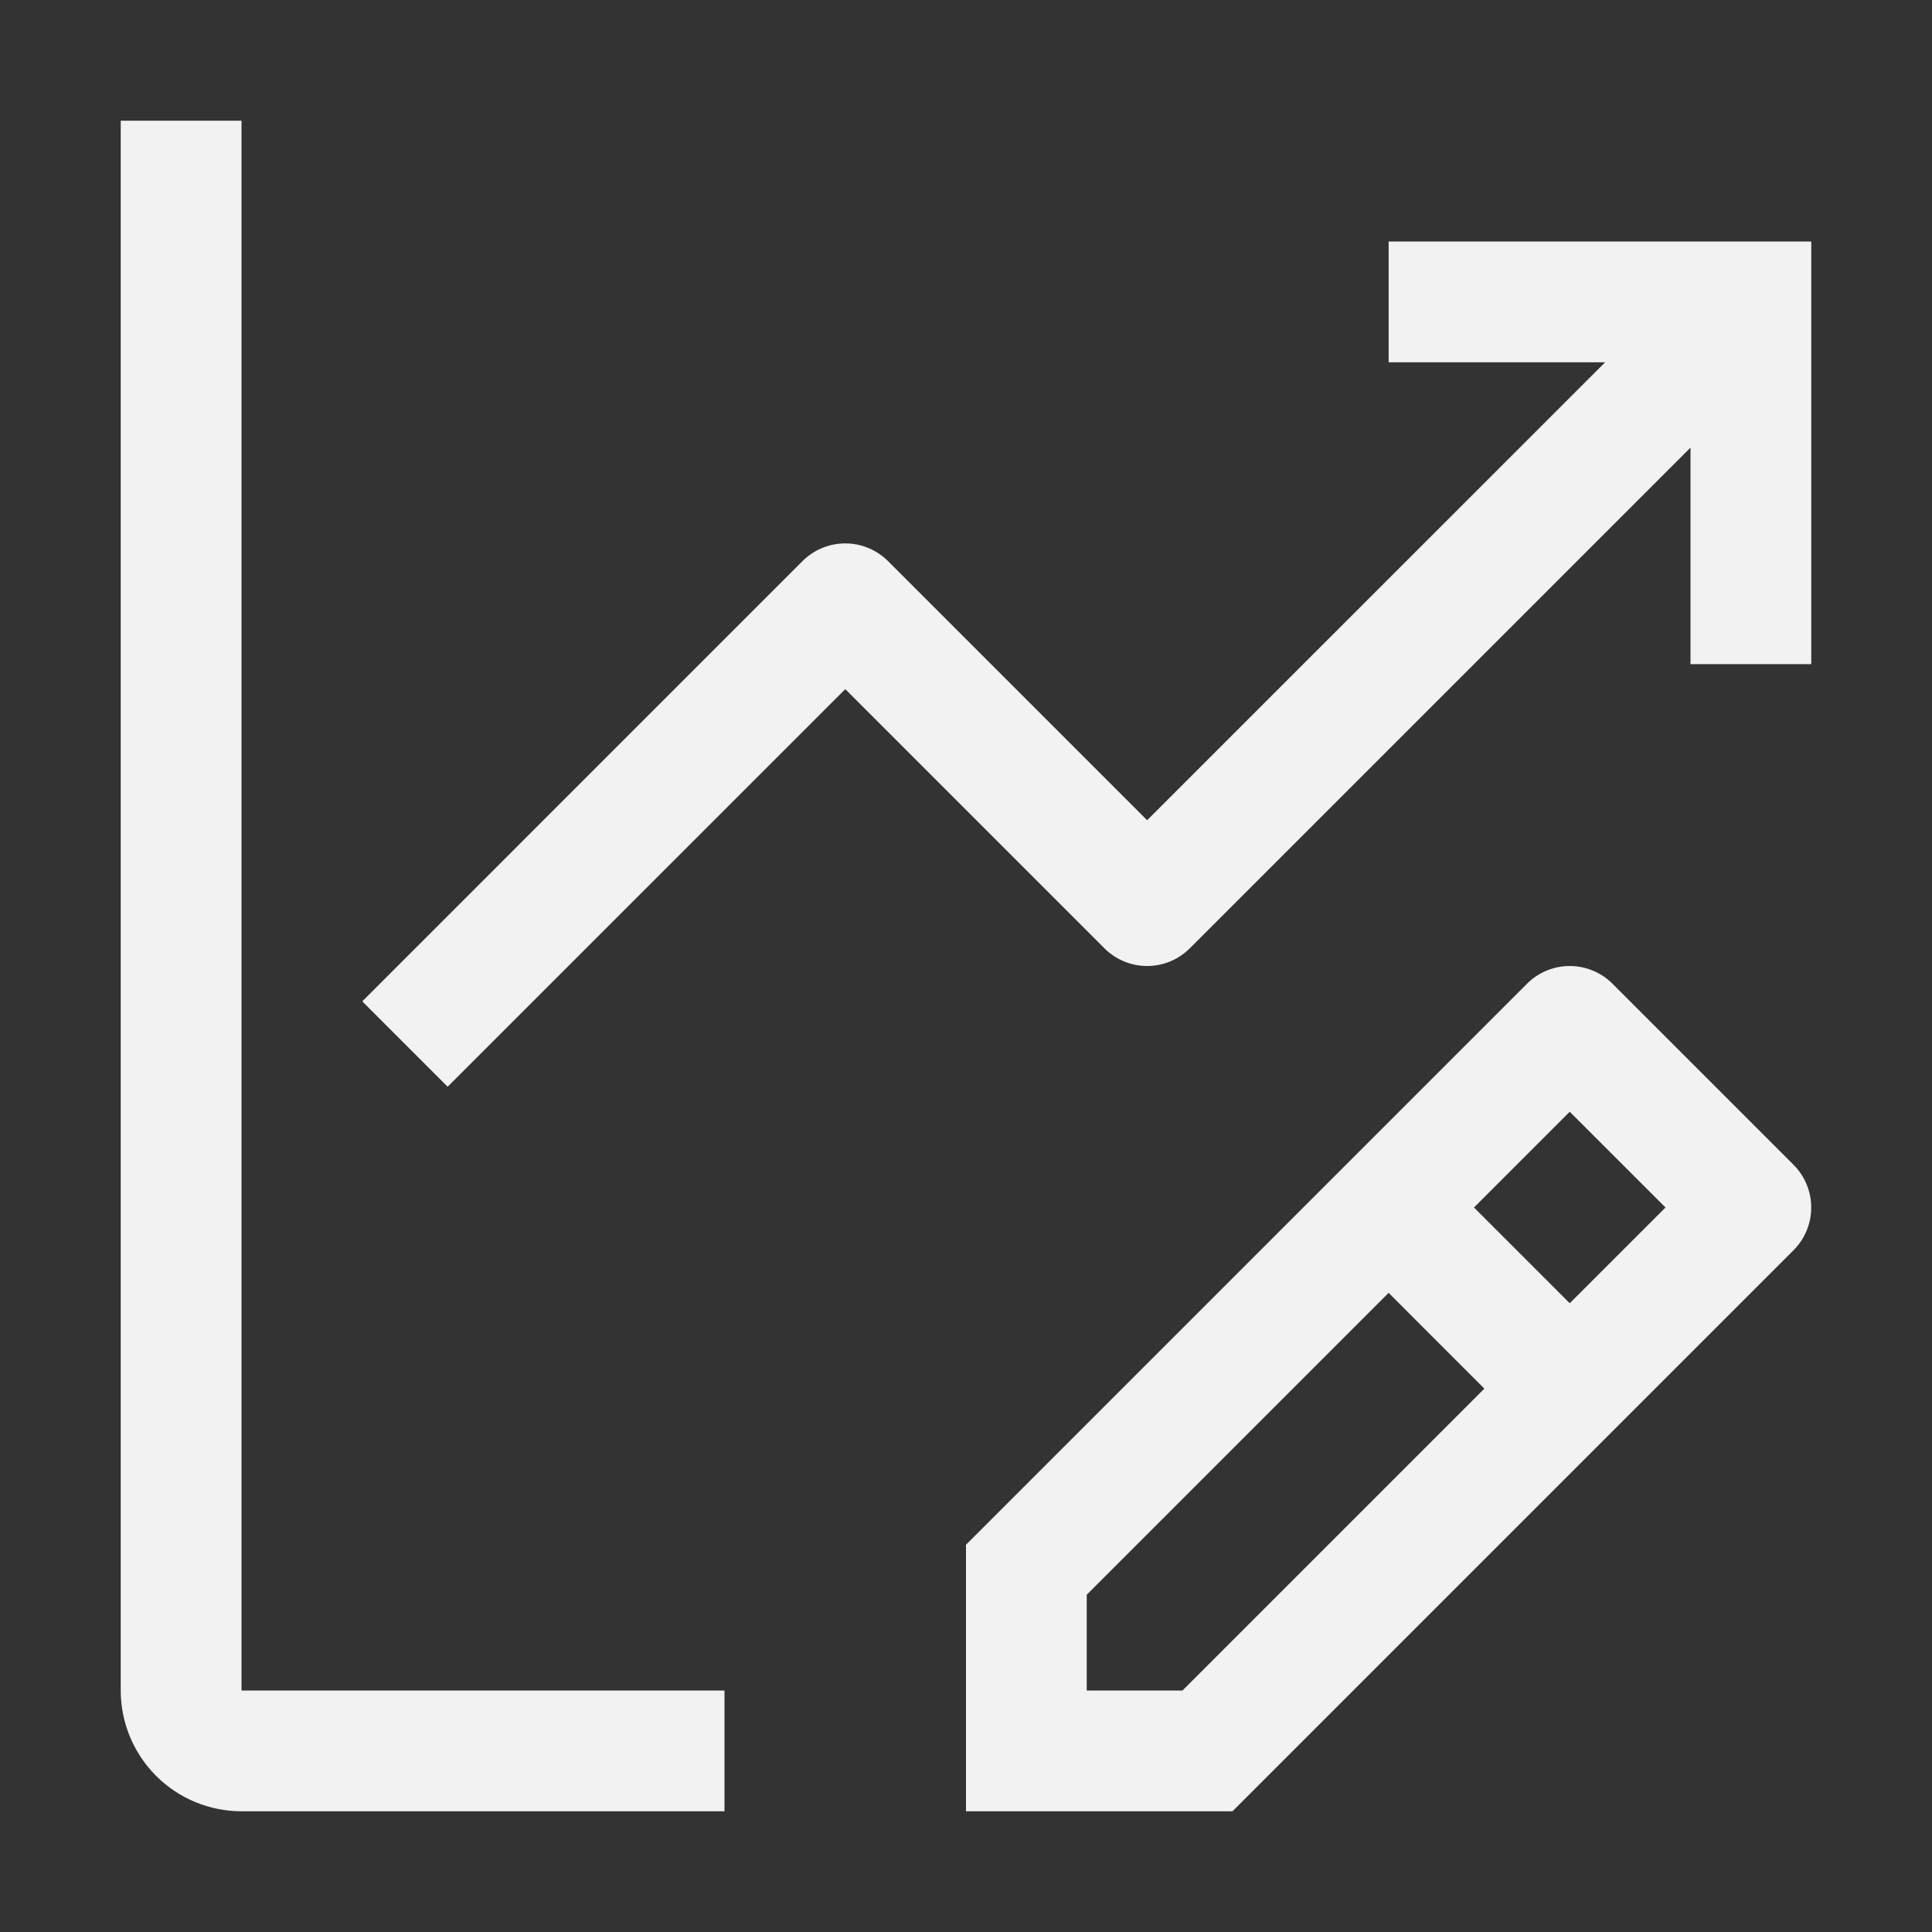
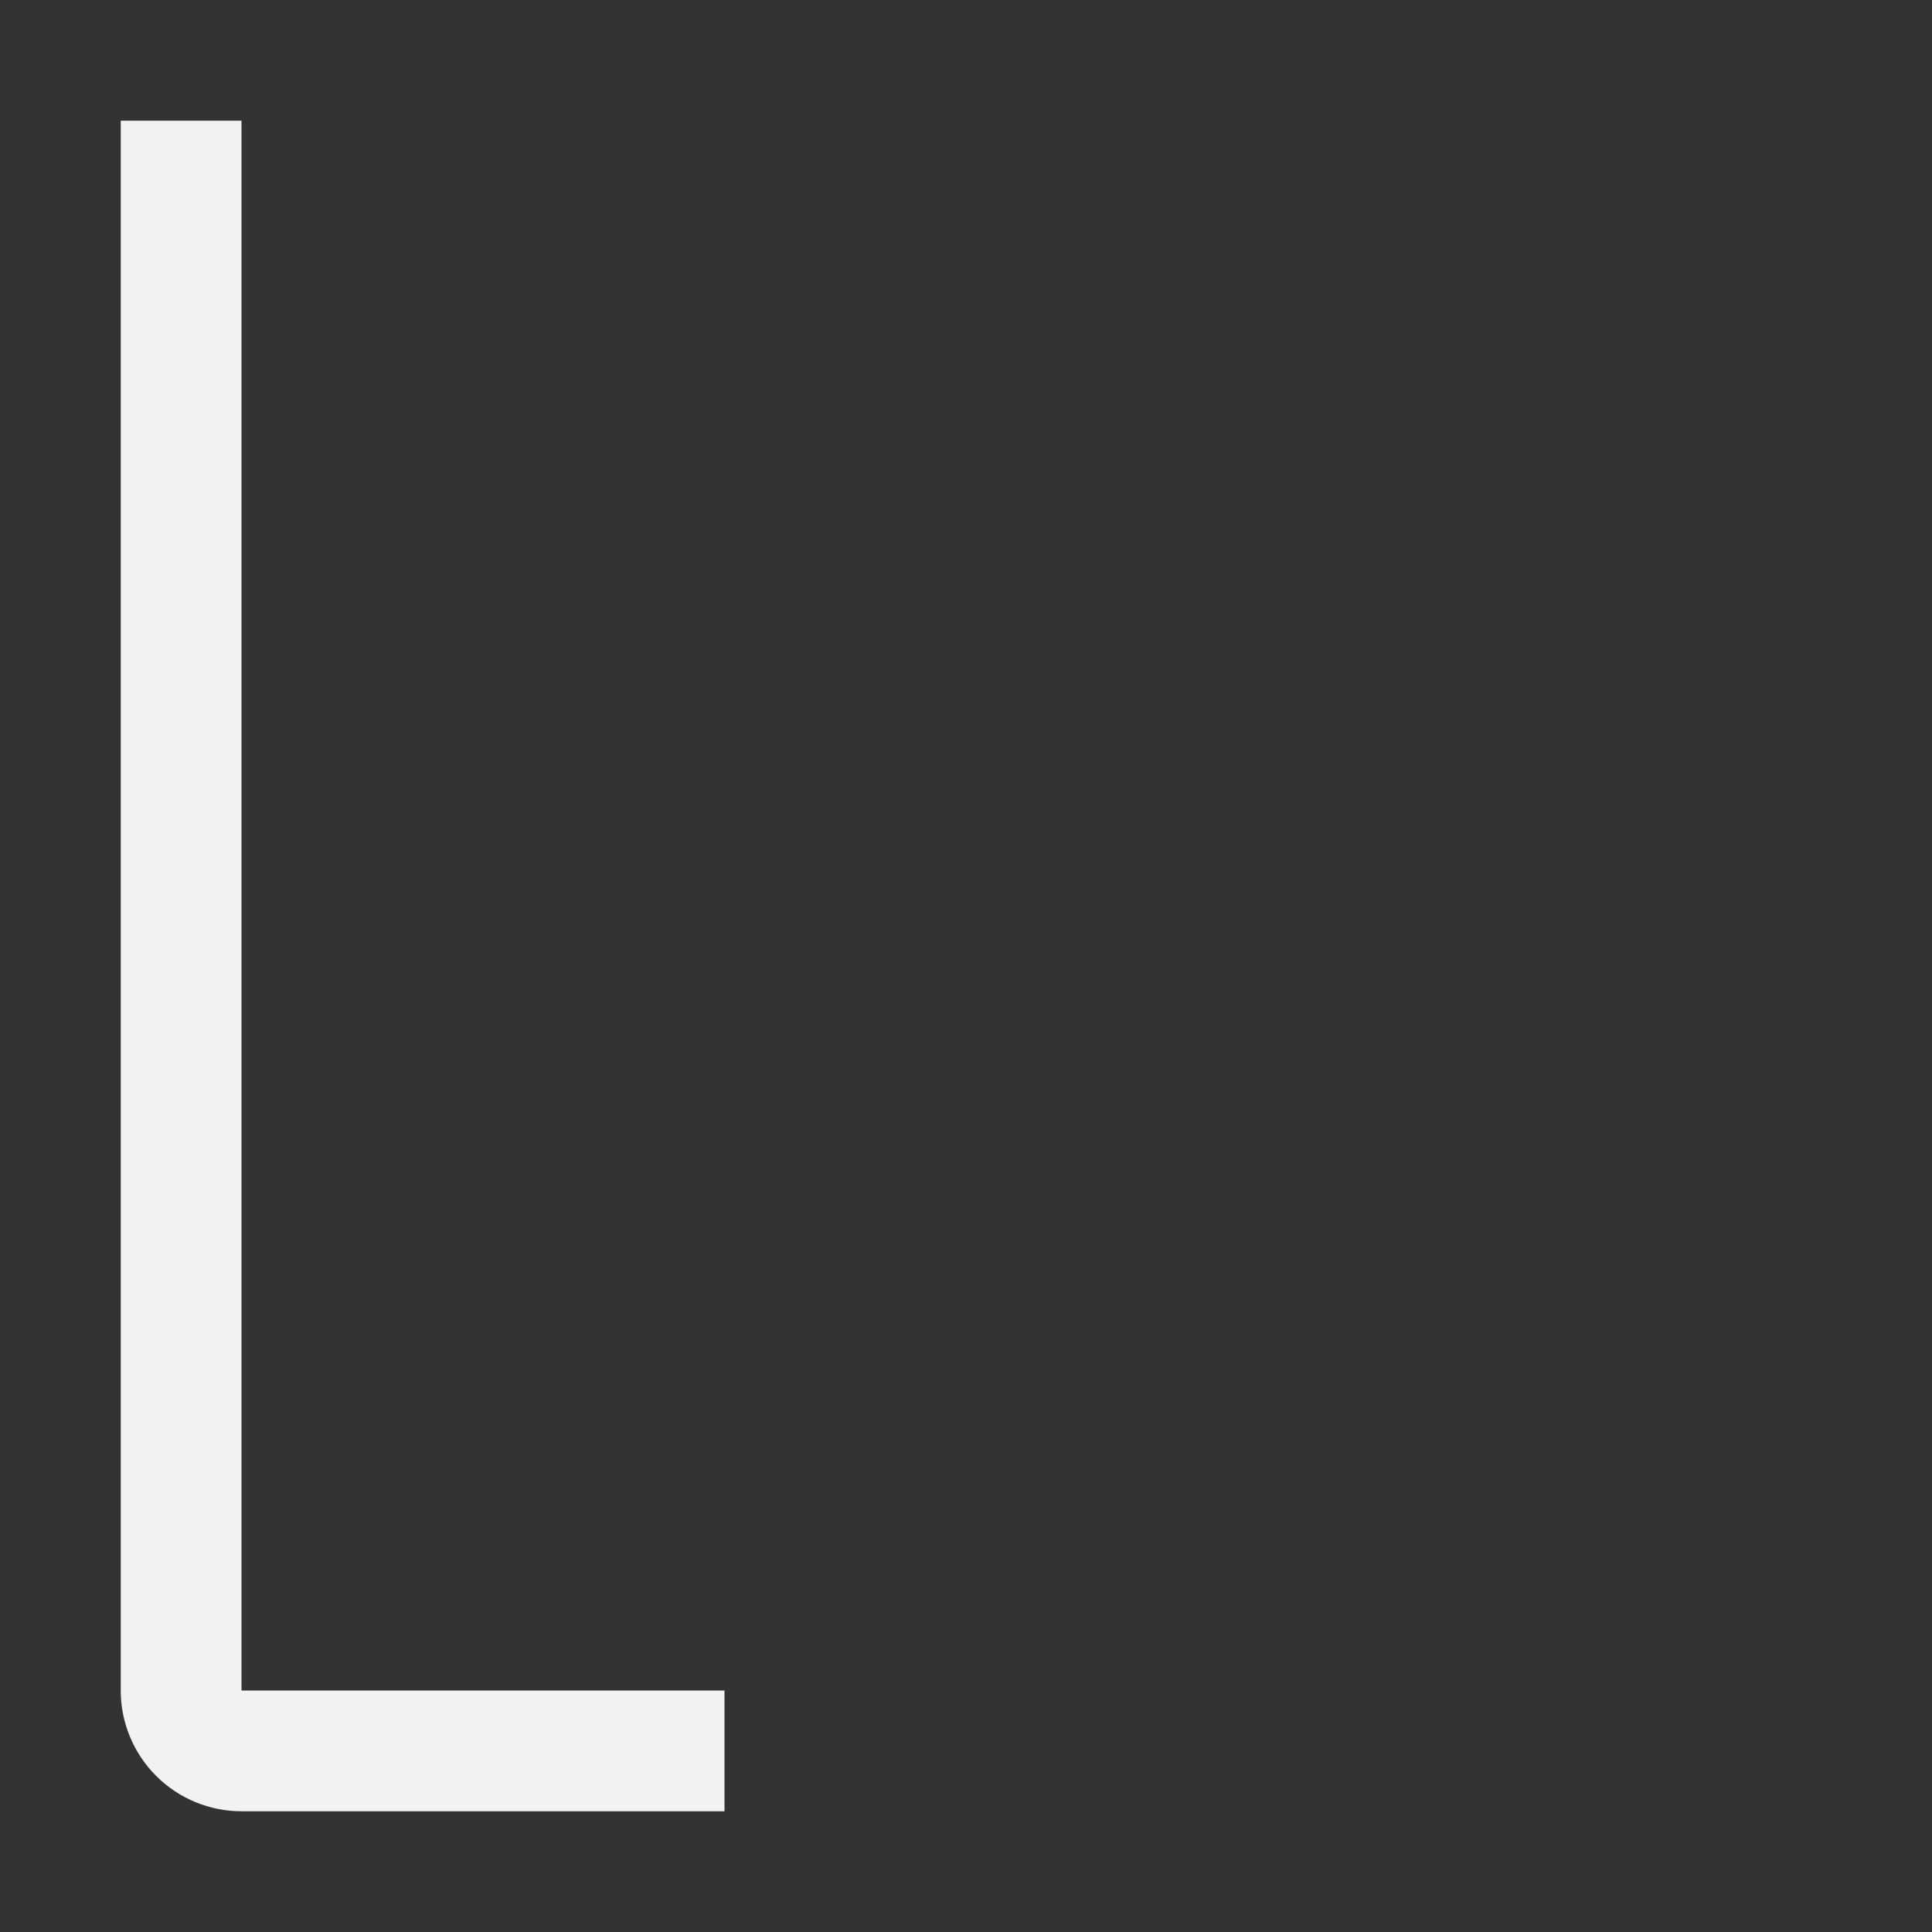
<svg xmlns="http://www.w3.org/2000/svg" width="45" height="45" viewBox="0 0 45 45" fill="none">
  <rect x="0" y="0" width="45" height="45" fill="#333333" stroke="none" />
-   <path d="M41.776 27.131L37.557 22.912C37.293 22.648 36.935 22.5 36.562 22.5C36.19 22.5 35.832 22.648 35.568 22.912L22.5 35.98V42.188H28.707L41.776 29.119C42.039 28.855 42.187 28.498 42.187 28.125C42.187 27.752 42.039 27.395 41.776 27.131ZM27.543 39.375H25.312V37.145L32.344 30.113L34.574 32.344L27.543 39.375ZM36.562 30.355L34.332 28.125L36.562 25.895L38.793 28.125L36.562 30.355ZM42.188 5.625H32.344V8.438H37.387L26.719 19.105L20.682 13.068C20.418 12.805 20.06 12.657 19.688 12.657C19.315 12.657 18.957 12.805 18.693 13.068L8.438 23.324L10.426 25.312L19.688 16.051L25.724 22.088C25.988 22.352 26.346 22.5 26.719 22.5C27.092 22.5 27.449 22.352 27.713 22.088L39.375 10.426V15.469H42.188V5.625Z" fill="#F2F2F2" />
  <path d="M5.625 2.812H2.812V39.375C2.812 40.121 3.109 40.836 3.636 41.364C4.164 41.891 4.879 42.188 5.625 42.188H16.875V39.375H5.625V2.812Z" fill="#F2F2F2" />
</svg>